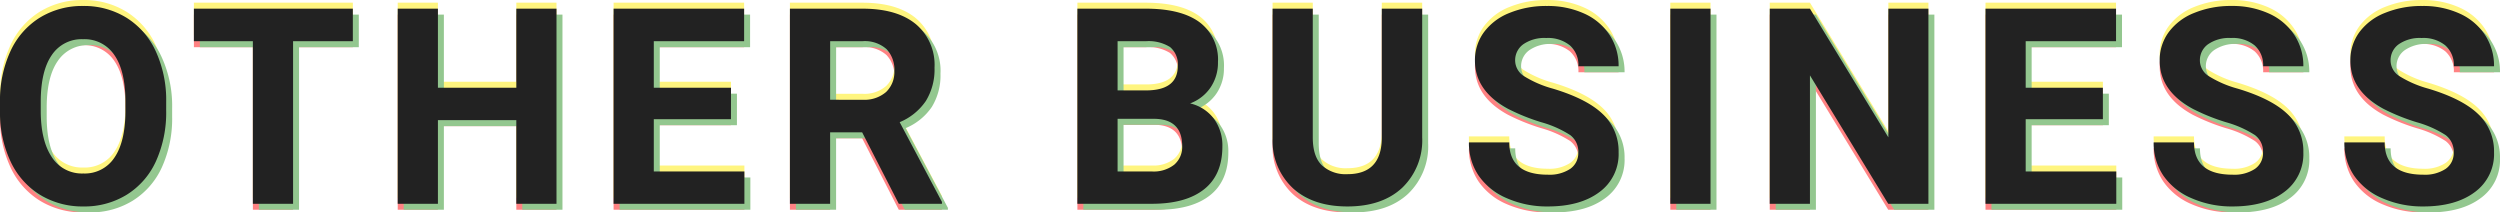
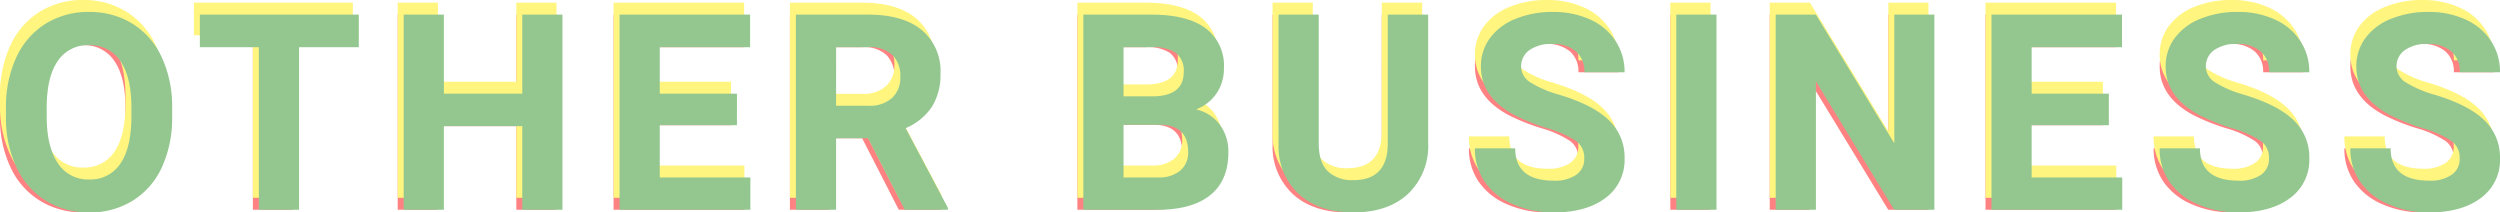
<svg xmlns="http://www.w3.org/2000/svg" id="その他事業" width="418.996" height="35.602" viewBox="0 0 418.996 35.602">
  <g id="重なり" transform="translate(-1.932 -15.848)" opacity="0.5">
-     <path id="パス_111220" data-name="パス 111220" d="M29.783-15.61a19.742,19.742,0,0,1-1.707,8.468,12.856,12.856,0,0,1-4.885,5.615A13.514,13.514,0,0,1,15.9.449,13.605,13.605,0,0,1,8.647-1.5,12.982,12.982,0,0,1,3.706-7.086a19.177,19.177,0,0,1-1.774-8.344v-1.617a19.638,19.638,0,0,1,1.741-8.5,12.961,12.961,0,0,1,4.919-5.638,13.53,13.53,0,0,1,7.266-1.965,13.53,13.53,0,0,1,7.266,1.965,12.961,12.961,0,0,1,4.919,5.638,19.583,19.583,0,0,1,1.741,8.479Zm-6.828-1.482q0-5.144-1.842-7.816a6,6,0,0,0-5.256-2.673,6,6,0,0,0-5.233,2.639Q8.782-22.3,8.76-17.205v1.595q0,5.009,1.842,7.771a5.986,5.986,0,0,0,5.3,2.763,5.933,5.933,0,0,0,5.211-2.662q1.819-2.662,1.842-7.76ZM61.068-27.245H51.05V0H44.312V-27.245H34.429V-32.7H61.068ZM95.2,0H88.466V-14.016H75.327V0H68.589V-32.7h6.738v13.252h13.14V-32.7H95.2Zm29.241-14.173H111.508v8.76h15.184V0H104.769V-32.7h21.877v5.458H111.508v7.794h12.938Zm21.986,2.2h-5.368V0h-6.738V-32.7h12.151q5.795,0,8.939,2.583a8.915,8.915,0,0,1,3.145,7.3,10.061,10.061,0,0,1-1.449,5.582,9.88,9.88,0,0,1-4.391,3.56L159.8-.314V0h-7.232Zm-5.368-5.458H146.5a5.565,5.565,0,0,0,3.931-1.292,4.616,4.616,0,0,0,1.393-3.56,4.941,4.941,0,0,0-1.314-3.639,5.461,5.461,0,0,0-4.032-1.325h-5.413ZM182.5,0V-32.7h11.455q5.952,0,9.029,2.28a7.8,7.8,0,0,1,3.077,6.682,7.389,7.389,0,0,1-1.235,4.234,7.136,7.136,0,0,1-3.437,2.684,6.9,6.9,0,0,1,3.964,2.538A7.5,7.5,0,0,1,206.8-9.613q0,4.717-3.01,7.143T195.209,0Zm6.738-14.24v8.827h5.772a5.571,5.571,0,0,0,3.717-1.134,3.89,3.89,0,0,0,1.336-3.133q0-4.492-4.649-4.56Zm0-4.762h4.986q5.1-.09,5.1-4.065a3.757,3.757,0,0,0-1.292-3.2,6.793,6.793,0,0,0-4.077-.977h-4.717Zm51.05-13.7v21.54a11.028,11.028,0,0,1-3.358,8.49Q233.569.449,227.751.449q-5.728,0-9.1-3.032a10.84,10.84,0,0,1-3.437-8.333V-32.7h6.738v21.585q0,3.212,1.539,4.683a5.906,5.906,0,0,0,4.256,1.471q5.683,0,5.772-5.975V-32.7ZM266.448-8.58a3.458,3.458,0,0,0-1.348-2.931,17.676,17.676,0,0,0-4.852-2.156A34.393,34.393,0,0,1,254.7-15.9q-5.57-3.01-5.57-8.108a7.9,7.9,0,0,1,1.494-4.728,9.743,9.743,0,0,1,4.29-3.246,16.147,16.147,0,0,1,6.278-1.168,14.7,14.7,0,0,1,6.244,1.269,9.943,9.943,0,0,1,4.256,3.583,9.374,9.374,0,0,1,1.516,5.256H266.47a4.41,4.41,0,0,0-1.415-3.493,5.817,5.817,0,0,0-3.976-1.247,6.215,6.215,0,0,0-3.841,1.044,3.294,3.294,0,0,0-1.37,2.751,3.155,3.155,0,0,0,1.606,2.673,18.144,18.144,0,0,0,4.728,2.021q5.75,1.729,8.378,4.29a8.544,8.544,0,0,1,2.628,6.379A7.87,7.87,0,0,1,270-1.965Q266.785.449,261.349.449a16.7,16.7,0,0,1-6.873-1.381,10.876,10.876,0,0,1-4.728-3.785,9.692,9.692,0,0,1-1.628-5.57h6.761q0,5.413,6.469,5.413a6.293,6.293,0,0,0,3.751-.977A3.179,3.179,0,0,0,266.448-8.58ZM288.613,0h-6.738V-32.7h6.738Zm36.518,0h-6.738L305.276-21.518V0h-6.738V-32.7h6.738l13.14,21.563V-32.7h6.716Zm29.241-14.173H341.434v8.76h15.184V0H334.7V-32.7h21.877v5.458H341.434v7.794h12.938ZM381.209-8.58a3.458,3.458,0,0,0-1.348-2.931,17.676,17.676,0,0,0-4.852-2.156,34.393,34.393,0,0,1-5.548-2.235q-5.57-3.01-5.57-8.108a7.9,7.9,0,0,1,1.494-4.728,9.743,9.743,0,0,1,4.29-3.246,16.147,16.147,0,0,1,6.278-1.168,14.7,14.7,0,0,1,6.244,1.269,9.943,9.943,0,0,1,4.256,3.583,9.374,9.374,0,0,1,1.516,5.256h-6.738a4.41,4.41,0,0,0-1.415-3.493,5.817,5.817,0,0,0-3.976-1.247A6.215,6.215,0,0,0,372-26.74a3.294,3.294,0,0,0-1.37,2.751,3.155,3.155,0,0,0,1.606,2.673,18.144,18.144,0,0,0,4.728,2.021q5.75,1.729,8.378,4.29a8.544,8.544,0,0,1,2.628,6.379,7.87,7.87,0,0,1-3.212,6.66Q381.546.449,376.11.449a16.7,16.7,0,0,1-6.873-1.381,10.876,10.876,0,0,1-4.728-3.785,9.692,9.692,0,0,1-1.628-5.57h6.761q0,5.413,6.469,5.413a6.293,6.293,0,0,0,3.751-.977A3.179,3.179,0,0,0,381.209-8.58Zm31.958,0a3.458,3.458,0,0,0-1.348-2.931,17.676,17.676,0,0,0-4.852-2.156A34.393,34.393,0,0,1,401.42-15.9q-5.57-3.01-5.57-8.108a7.9,7.9,0,0,1,1.494-4.728,9.743,9.743,0,0,1,4.29-3.246,16.147,16.147,0,0,1,6.278-1.168,14.7,14.7,0,0,1,6.244,1.269,9.943,9.943,0,0,1,4.256,3.583,9.374,9.374,0,0,1,1.516,5.256H413.19a4.41,4.41,0,0,0-1.415-3.493,5.817,5.817,0,0,0-3.976-1.247,6.215,6.215,0,0,0-3.841,1.044,3.294,3.294,0,0,0-1.37,2.751,3.155,3.155,0,0,0,1.606,2.673,18.144,18.144,0,0,0,4.728,2.021q5.75,1.729,8.378,4.29a8.544,8.544,0,0,1,2.628,6.379,7.87,7.87,0,0,1-3.212,6.66Q413.5.449,408.069.449A16.7,16.7,0,0,1,401.2-.932a10.876,10.876,0,0,1-4.728-3.785,9.692,9.692,0,0,1-1.628-5.57H401.6q0,5.413,6.469,5.413a6.293,6.293,0,0,0,3.751-.977A3.179,3.179,0,0,0,413.167-8.58Z" transform="translate(0 51)" fill="#ff0508" />
+     <path id="パス_111220" data-name="パス 111220" d="M29.783-15.61a19.742,19.742,0,0,1-1.707,8.468,12.856,12.856,0,0,1-4.885,5.615A13.514,13.514,0,0,1,15.9.449,13.605,13.605,0,0,1,8.647-1.5,12.982,12.982,0,0,1,3.706-7.086a19.177,19.177,0,0,1-1.774-8.344v-1.617a19.638,19.638,0,0,1,1.741-8.5,12.961,12.961,0,0,1,4.919-5.638,13.53,13.53,0,0,1,7.266-1.965,13.53,13.53,0,0,1,7.266,1.965,12.961,12.961,0,0,1,4.919,5.638,19.583,19.583,0,0,1,1.741,8.479Zm-6.828-1.482q0-5.144-1.842-7.816a6,6,0,0,0-5.256-2.673,6,6,0,0,0-5.233,2.639Q8.782-22.3,8.76-17.205v1.595q0,5.009,1.842,7.771a5.986,5.986,0,0,0,5.3,2.763,5.933,5.933,0,0,0,5.211-2.662q1.819-2.662,1.842-7.76ZM61.068-27.245H51.05V0H44.312V-27.245H34.429H61.068ZM95.2,0H88.466V-14.016H75.327V0H68.589V-32.7h6.738v13.252h13.14V-32.7H95.2Zm29.241-14.173H111.508v8.76h15.184V0H104.769V-32.7h21.877v5.458H111.508v7.794h12.938Zm21.986,2.2h-5.368V0h-6.738V-32.7h12.151q5.795,0,8.939,2.583a8.915,8.915,0,0,1,3.145,7.3,10.061,10.061,0,0,1-1.449,5.582,9.88,9.88,0,0,1-4.391,3.56L159.8-.314V0h-7.232Zm-5.368-5.458H146.5a5.565,5.565,0,0,0,3.931-1.292,4.616,4.616,0,0,0,1.393-3.56,4.941,4.941,0,0,0-1.314-3.639,5.461,5.461,0,0,0-4.032-1.325h-5.413ZM182.5,0V-32.7h11.455q5.952,0,9.029,2.28a7.8,7.8,0,0,1,3.077,6.682,7.389,7.389,0,0,1-1.235,4.234,7.136,7.136,0,0,1-3.437,2.684,6.9,6.9,0,0,1,3.964,2.538A7.5,7.5,0,0,1,206.8-9.613q0,4.717-3.01,7.143T195.209,0Zm6.738-14.24v8.827h5.772a5.571,5.571,0,0,0,3.717-1.134,3.89,3.89,0,0,0,1.336-3.133q0-4.492-4.649-4.56Zm0-4.762h4.986q5.1-.09,5.1-4.065a3.757,3.757,0,0,0-1.292-3.2,6.793,6.793,0,0,0-4.077-.977h-4.717Zm51.05-13.7v21.54a11.028,11.028,0,0,1-3.358,8.49Q233.569.449,227.751.449q-5.728,0-9.1-3.032a10.84,10.84,0,0,1-3.437-8.333V-32.7h6.738v21.585q0,3.212,1.539,4.683a5.906,5.906,0,0,0,4.256,1.471q5.683,0,5.772-5.975V-32.7ZM266.448-8.58a3.458,3.458,0,0,0-1.348-2.931,17.676,17.676,0,0,0-4.852-2.156A34.393,34.393,0,0,1,254.7-15.9q-5.57-3.01-5.57-8.108a7.9,7.9,0,0,1,1.494-4.728,9.743,9.743,0,0,1,4.29-3.246,16.147,16.147,0,0,1,6.278-1.168,14.7,14.7,0,0,1,6.244,1.269,9.943,9.943,0,0,1,4.256,3.583,9.374,9.374,0,0,1,1.516,5.256H266.47a4.41,4.41,0,0,0-1.415-3.493,5.817,5.817,0,0,0-3.976-1.247,6.215,6.215,0,0,0-3.841,1.044,3.294,3.294,0,0,0-1.37,2.751,3.155,3.155,0,0,0,1.606,2.673,18.144,18.144,0,0,0,4.728,2.021q5.75,1.729,8.378,4.29a8.544,8.544,0,0,1,2.628,6.379A7.87,7.87,0,0,1,270-1.965Q266.785.449,261.349.449a16.7,16.7,0,0,1-6.873-1.381,10.876,10.876,0,0,1-4.728-3.785,9.692,9.692,0,0,1-1.628-5.57h6.761q0,5.413,6.469,5.413a6.293,6.293,0,0,0,3.751-.977A3.179,3.179,0,0,0,266.448-8.58ZM288.613,0h-6.738V-32.7h6.738Zm36.518,0h-6.738L305.276-21.518V0h-6.738V-32.7h6.738l13.14,21.563V-32.7h6.716Zm29.241-14.173H341.434v8.76h15.184V0H334.7V-32.7h21.877v5.458H341.434v7.794h12.938ZM381.209-8.58a3.458,3.458,0,0,0-1.348-2.931,17.676,17.676,0,0,0-4.852-2.156,34.393,34.393,0,0,1-5.548-2.235q-5.57-3.01-5.57-8.108a7.9,7.9,0,0,1,1.494-4.728,9.743,9.743,0,0,1,4.29-3.246,16.147,16.147,0,0,1,6.278-1.168,14.7,14.7,0,0,1,6.244,1.269,9.943,9.943,0,0,1,4.256,3.583,9.374,9.374,0,0,1,1.516,5.256h-6.738a4.41,4.41,0,0,0-1.415-3.493,5.817,5.817,0,0,0-3.976-1.247A6.215,6.215,0,0,0,372-26.74a3.294,3.294,0,0,0-1.37,2.751,3.155,3.155,0,0,0,1.606,2.673,18.144,18.144,0,0,0,4.728,2.021q5.75,1.729,8.378,4.29a8.544,8.544,0,0,1,2.628,6.379,7.87,7.87,0,0,1-3.212,6.66Q381.546.449,376.11.449a16.7,16.7,0,0,1-6.873-1.381,10.876,10.876,0,0,1-4.728-3.785,9.692,9.692,0,0,1-1.628-5.57h6.761q0,5.413,6.469,5.413a6.293,6.293,0,0,0,3.751-.977A3.179,3.179,0,0,0,381.209-8.58Zm31.958,0a3.458,3.458,0,0,0-1.348-2.931,17.676,17.676,0,0,0-4.852-2.156A34.393,34.393,0,0,1,401.42-15.9q-5.57-3.01-5.57-8.108a7.9,7.9,0,0,1,1.494-4.728,9.743,9.743,0,0,1,4.29-3.246,16.147,16.147,0,0,1,6.278-1.168,14.7,14.7,0,0,1,6.244,1.269,9.943,9.943,0,0,1,4.256,3.583,9.374,9.374,0,0,1,1.516,5.256H413.19a4.41,4.41,0,0,0-1.415-3.493,5.817,5.817,0,0,0-3.976-1.247,6.215,6.215,0,0,0-3.841,1.044,3.294,3.294,0,0,0-1.37,2.751,3.155,3.155,0,0,0,1.606,2.673,18.144,18.144,0,0,0,4.728,2.021q5.75,1.729,8.378,4.29a8.544,8.544,0,0,1,2.628,6.379,7.87,7.87,0,0,1-3.212,6.66Q413.5.449,408.069.449A16.7,16.7,0,0,1,401.2-.932a10.876,10.876,0,0,1-4.728-3.785,9.692,9.692,0,0,1-1.628-5.57H401.6q0,5.413,6.469,5.413a6.293,6.293,0,0,0,3.751-.977A3.179,3.179,0,0,0,413.167-8.58Z" transform="translate(0 51)" fill="#ff0508" />
    <path id="パス_111219" data-name="パス 111219" d="M29.783-15.61a19.742,19.742,0,0,1-1.707,8.468,12.856,12.856,0,0,1-4.885,5.615A13.514,13.514,0,0,1,15.9.449,13.605,13.605,0,0,1,8.647-1.5,12.982,12.982,0,0,1,3.706-7.086a19.177,19.177,0,0,1-1.774-8.344v-1.617a19.638,19.638,0,0,1,1.741-8.5,12.961,12.961,0,0,1,4.919-5.638,13.53,13.53,0,0,1,7.266-1.965,13.53,13.53,0,0,1,7.266,1.965,12.961,12.961,0,0,1,4.919,5.638,19.583,19.583,0,0,1,1.741,8.479Zm-6.828-1.482q0-5.144-1.842-7.816a6,6,0,0,0-5.256-2.673,6,6,0,0,0-5.233,2.639Q8.782-22.3,8.76-17.205v1.595q0,5.009,1.842,7.771a5.986,5.986,0,0,0,5.3,2.763,5.933,5.933,0,0,0,5.211-2.662q1.819-2.662,1.842-7.76ZM61.068-27.245H51.05V0H44.312V-27.245H34.429V-32.7H61.068ZM95.2,0H88.466V-14.016H75.327V0H68.589V-32.7h6.738v13.252h13.14V-32.7H95.2Zm29.241-14.173H111.508v8.76h15.184V0H104.769V-32.7h21.877v5.458H111.508v7.794h12.938Zm21.986,2.2h-5.368V0h-6.738V-32.7h12.151q5.795,0,8.939,2.583a8.915,8.915,0,0,1,3.145,7.3,10.061,10.061,0,0,1-1.449,5.582,9.88,9.88,0,0,1-4.391,3.56L159.8-.314V0h-7.232Zm-5.368-5.458H146.5a5.565,5.565,0,0,0,3.931-1.292,4.616,4.616,0,0,0,1.393-3.56,4.941,4.941,0,0,0-1.314-3.639,5.461,5.461,0,0,0-4.032-1.325h-5.413ZM182.5,0V-32.7h11.455q5.952,0,9.029,2.28a7.8,7.8,0,0,1,3.077,6.682,7.389,7.389,0,0,1-1.235,4.234,7.136,7.136,0,0,1-3.437,2.684,6.9,6.9,0,0,1,3.964,2.538A7.5,7.5,0,0,1,206.8-9.613q0,4.717-3.01,7.143T195.209,0Zm6.738-14.24v8.827h5.772a5.571,5.571,0,0,0,3.717-1.134,3.89,3.89,0,0,0,1.336-3.133q0-4.492-4.649-4.56Zm0-4.762h4.986q5.1-.09,5.1-4.065a3.757,3.757,0,0,0-1.292-3.2,6.793,6.793,0,0,0-4.077-.977h-4.717Zm51.05-13.7v21.54a11.028,11.028,0,0,1-3.358,8.49Q233.569.449,227.751.449q-5.728,0-9.1-3.032a10.84,10.84,0,0,1-3.437-8.333V-32.7h6.738v21.585q0,3.212,1.539,4.683a5.906,5.906,0,0,0,4.256,1.471q5.683,0,5.772-5.975V-32.7ZM266.448-8.58a3.458,3.458,0,0,0-1.348-2.931,17.676,17.676,0,0,0-4.852-2.156A34.393,34.393,0,0,1,254.7-15.9q-5.57-3.01-5.57-8.108a7.9,7.9,0,0,1,1.494-4.728,9.743,9.743,0,0,1,4.29-3.246,16.147,16.147,0,0,1,6.278-1.168,14.7,14.7,0,0,1,6.244,1.269,9.943,9.943,0,0,1,4.256,3.583,9.374,9.374,0,0,1,1.516,5.256H266.47a4.41,4.41,0,0,0-1.415-3.493,5.817,5.817,0,0,0-3.976-1.247,6.215,6.215,0,0,0-3.841,1.044,3.294,3.294,0,0,0-1.37,2.751,3.155,3.155,0,0,0,1.606,2.673,18.144,18.144,0,0,0,4.728,2.021q5.75,1.729,8.378,4.29a8.544,8.544,0,0,1,2.628,6.379A7.87,7.87,0,0,1,270-1.965Q266.785.449,261.349.449a16.7,16.7,0,0,1-6.873-1.381,10.876,10.876,0,0,1-4.728-3.785,9.692,9.692,0,0,1-1.628-5.57h6.761q0,5.413,6.469,5.413a6.293,6.293,0,0,0,3.751-.977A3.179,3.179,0,0,0,266.448-8.58ZM288.613,0h-6.738V-32.7h6.738Zm36.518,0h-6.738L305.276-21.518V0h-6.738V-32.7h6.738l13.14,21.563V-32.7h6.716Zm29.241-14.173H341.434v8.76h15.184V0H334.7V-32.7h21.877v5.458H341.434v7.794h12.938ZM381.209-8.58a3.458,3.458,0,0,0-1.348-2.931,17.676,17.676,0,0,0-4.852-2.156,34.393,34.393,0,0,1-5.548-2.235q-5.57-3.01-5.57-8.108a7.9,7.9,0,0,1,1.494-4.728,9.743,9.743,0,0,1,4.29-3.246,16.147,16.147,0,0,1,6.278-1.168,14.7,14.7,0,0,1,6.244,1.269,9.943,9.943,0,0,1,4.256,3.583,9.374,9.374,0,0,1,1.516,5.256h-6.738a4.41,4.41,0,0,0-1.415-3.493,5.817,5.817,0,0,0-3.976-1.247A6.215,6.215,0,0,0,372-26.74a3.294,3.294,0,0,0-1.37,2.751,3.155,3.155,0,0,0,1.606,2.673,18.144,18.144,0,0,0,4.728,2.021q5.75,1.729,8.378,4.29a8.544,8.544,0,0,1,2.628,6.379,7.87,7.87,0,0,1-3.212,6.66Q381.546.449,376.11.449a16.7,16.7,0,0,1-6.873-1.381,10.876,10.876,0,0,1-4.728-3.785,9.692,9.692,0,0,1-1.628-5.57h6.761q0,5.413,6.469,5.413a6.293,6.293,0,0,0,3.751-.977A3.179,3.179,0,0,0,381.209-8.58Zm31.958,0a3.458,3.458,0,0,0-1.348-2.931,17.676,17.676,0,0,0-4.852-2.156A34.393,34.393,0,0,1,401.42-15.9q-5.57-3.01-5.57-8.108a7.9,7.9,0,0,1,1.494-4.728,9.743,9.743,0,0,1,4.29-3.246,16.147,16.147,0,0,1,6.278-1.168,14.7,14.7,0,0,1,6.244,1.269,9.943,9.943,0,0,1,4.256,3.583,9.374,9.374,0,0,1,1.516,5.256H413.19a4.41,4.41,0,0,0-1.415-3.493,5.817,5.817,0,0,0-3.976-1.247,6.215,6.215,0,0,0-3.841,1.044,3.294,3.294,0,0,0-1.37,2.751,3.155,3.155,0,0,0,1.606,2.673,18.144,18.144,0,0,0,4.728,2.021q5.75,1.729,8.378,4.29a8.544,8.544,0,0,1,2.628,6.379,7.87,7.87,0,0,1-3.212,6.66Q413.5.449,408.069.449A16.7,16.7,0,0,1,401.2-.932a10.876,10.876,0,0,1-4.728-3.785,9.692,9.692,0,0,1-1.628-5.57H401.6q0,5.413,6.469,5.413a6.293,6.293,0,0,0,3.751-.977A3.179,3.179,0,0,0,413.167-8.58Z" transform="translate(0 49)" fill="#ffeb00" />
    <path id="パス_111218" data-name="パス 111218" d="M29.783-15.61a19.742,19.742,0,0,1-1.707,8.468,12.856,12.856,0,0,1-4.885,5.615A13.514,13.514,0,0,1,15.9.449,13.605,13.605,0,0,1,8.647-1.5,12.982,12.982,0,0,1,3.706-7.086a19.177,19.177,0,0,1-1.774-8.344v-1.617a19.638,19.638,0,0,1,1.741-8.5,12.961,12.961,0,0,1,4.919-5.638,13.53,13.53,0,0,1,7.266-1.965,13.53,13.53,0,0,1,7.266,1.965,12.961,12.961,0,0,1,4.919,5.638,19.583,19.583,0,0,1,1.741,8.479Zm-6.828-1.482q0-5.144-1.842-7.816a6,6,0,0,0-5.256-2.673,6,6,0,0,0-5.233,2.639Q8.782-22.3,8.76-17.205v1.595q0,5.009,1.842,7.771a5.986,5.986,0,0,0,5.3,2.763,5.933,5.933,0,0,0,5.211-2.662q1.819-2.662,1.842-7.76ZM61.068-27.245H51.05V0H44.312V-27.245H34.429V-32.7H61.068ZM95.2,0H88.466V-14.016H75.327V0H68.589V-32.7h6.738v13.252h13.14V-32.7H95.2Zm29.241-14.173H111.508v8.76h15.184V0H104.769V-32.7h21.877v5.458H111.508v7.794h12.938Zm21.986,2.2h-5.368V0h-6.738V-32.7h12.151q5.795,0,8.939,2.583a8.915,8.915,0,0,1,3.145,7.3,10.061,10.061,0,0,1-1.449,5.582,9.88,9.88,0,0,1-4.391,3.56L159.8-.314V0h-7.232Zm-5.368-5.458H146.5a5.565,5.565,0,0,0,3.931-1.292,4.616,4.616,0,0,0,1.393-3.56,4.941,4.941,0,0,0-1.314-3.639,5.461,5.461,0,0,0-4.032-1.325h-5.413ZM182.5,0V-32.7h11.455q5.952,0,9.029,2.28a7.8,7.8,0,0,1,3.077,6.682,7.389,7.389,0,0,1-1.235,4.234,7.136,7.136,0,0,1-3.437,2.684,6.9,6.9,0,0,1,3.964,2.538A7.5,7.5,0,0,1,206.8-9.613q0,4.717-3.01,7.143T195.209,0Zm6.738-14.24v8.827h5.772a5.571,5.571,0,0,0,3.717-1.134,3.89,3.89,0,0,0,1.336-3.133q0-4.492-4.649-4.56Zm0-4.762h4.986q5.1-.09,5.1-4.065a3.757,3.757,0,0,0-1.292-3.2,6.793,6.793,0,0,0-4.077-.977h-4.717Zm51.05-13.7v21.54a11.028,11.028,0,0,1-3.358,8.49Q233.569.449,227.751.449q-5.728,0-9.1-3.032a10.84,10.84,0,0,1-3.437-8.333V-32.7h6.738v21.585q0,3.212,1.539,4.683a5.906,5.906,0,0,0,4.256,1.471q5.683,0,5.772-5.975V-32.7ZM266.448-8.58a3.458,3.458,0,0,0-1.348-2.931,17.676,17.676,0,0,0-4.852-2.156A34.393,34.393,0,0,1,254.7-15.9q-5.57-3.01-5.57-8.108a7.9,7.9,0,0,1,1.494-4.728,9.743,9.743,0,0,1,4.29-3.246,16.147,16.147,0,0,1,6.278-1.168,14.7,14.7,0,0,1,6.244,1.269,9.943,9.943,0,0,1,4.256,3.583,9.374,9.374,0,0,1,1.516,5.256H266.47a4.41,4.41,0,0,0-1.415-3.493,5.817,5.817,0,0,0-3.976-1.247,6.215,6.215,0,0,0-3.841,1.044,3.294,3.294,0,0,0-1.37,2.751,3.155,3.155,0,0,0,1.606,2.673,18.144,18.144,0,0,0,4.728,2.021q5.75,1.729,8.378,4.29a8.544,8.544,0,0,1,2.628,6.379A7.87,7.87,0,0,1,270-1.965Q266.785.449,261.349.449a16.7,16.7,0,0,1-6.873-1.381,10.876,10.876,0,0,1-4.728-3.785,9.692,9.692,0,0,1-1.628-5.57h6.761q0,5.413,6.469,5.413a6.293,6.293,0,0,0,3.751-.977A3.179,3.179,0,0,0,266.448-8.58ZM288.613,0h-6.738V-32.7h6.738Zm36.518,0h-6.738L305.276-21.518V0h-6.738V-32.7h6.738l13.14,21.563V-32.7h6.716Zm29.241-14.173H341.434v8.76h15.184V0H334.7V-32.7h21.877v5.458H341.434v7.794h12.938ZM381.209-8.58a3.458,3.458,0,0,0-1.348-2.931,17.676,17.676,0,0,0-4.852-2.156,34.393,34.393,0,0,1-5.548-2.235q-5.57-3.01-5.57-8.108a7.9,7.9,0,0,1,1.494-4.728,9.743,9.743,0,0,1,4.29-3.246,16.147,16.147,0,0,1,6.278-1.168,14.7,14.7,0,0,1,6.244,1.269,9.943,9.943,0,0,1,4.256,3.583,9.374,9.374,0,0,1,1.516,5.256h-6.738a4.41,4.41,0,0,0-1.415-3.493,5.817,5.817,0,0,0-3.976-1.247A6.215,6.215,0,0,0,372-26.74a3.294,3.294,0,0,0-1.37,2.751,3.155,3.155,0,0,0,1.606,2.673,18.144,18.144,0,0,0,4.728,2.021q5.75,1.729,8.378,4.29a8.544,8.544,0,0,1,2.628,6.379,7.87,7.87,0,0,1-3.212,6.66Q381.546.449,376.11.449a16.7,16.7,0,0,1-6.873-1.381,10.876,10.876,0,0,1-4.728-3.785,9.692,9.692,0,0,1-1.628-5.57h6.761q0,5.413,6.469,5.413a6.293,6.293,0,0,0,3.751-.977A3.179,3.179,0,0,0,381.209-8.58Zm31.958,0a3.458,3.458,0,0,0-1.348-2.931,17.676,17.676,0,0,0-4.852-2.156A34.393,34.393,0,0,1,401.42-15.9q-5.57-3.01-5.57-8.108a7.9,7.9,0,0,1,1.494-4.728,9.743,9.743,0,0,1,4.29-3.246,16.147,16.147,0,0,1,6.278-1.168,14.7,14.7,0,0,1,6.244,1.269,9.943,9.943,0,0,1,4.256,3.583,9.374,9.374,0,0,1,1.516,5.256H413.19a4.41,4.41,0,0,0-1.415-3.493,5.817,5.817,0,0,0-3.976-1.247,6.215,6.215,0,0,0-3.841,1.044,3.294,3.294,0,0,0-1.37,2.751,3.155,3.155,0,0,0,1.606,2.673,18.144,18.144,0,0,0,4.728,2.021q5.75,1.729,8.378,4.29a8.544,8.544,0,0,1,2.628,6.379,7.87,7.87,0,0,1-3.212,6.66Q413.5.449,408.069.449A16.7,16.7,0,0,1,401.2-.932a10.876,10.876,0,0,1-4.728-3.785,9.692,9.692,0,0,1-1.628-5.57H401.6q0,5.413,6.469,5.413a6.293,6.293,0,0,0,3.751-.977A3.179,3.179,0,0,0,413.167-8.58Z" transform="translate(1 51)" fill="#28901f" />
  </g>
-   <path id="パス_111217" data-name="パス 111217" d="M29.783-15.61a19.742,19.742,0,0,1-1.707,8.468,12.856,12.856,0,0,1-4.885,5.615A13.514,13.514,0,0,1,15.9.449,13.605,13.605,0,0,1,8.647-1.5,12.982,12.982,0,0,1,3.706-7.086a19.177,19.177,0,0,1-1.774-8.344v-1.617a19.638,19.638,0,0,1,1.741-8.5,12.961,12.961,0,0,1,4.919-5.638,13.53,13.53,0,0,1,7.266-1.965,13.53,13.53,0,0,1,7.266,1.965,12.961,12.961,0,0,1,4.919,5.638,19.583,19.583,0,0,1,1.741,8.479Zm-6.828-1.482q0-5.144-1.842-7.816a6,6,0,0,0-5.256-2.673,6,6,0,0,0-5.233,2.639Q8.782-22.3,8.76-17.205v1.595q0,5.009,1.842,7.771a5.986,5.986,0,0,0,5.3,2.763,5.933,5.933,0,0,0,5.211-2.662q1.819-2.662,1.842-7.76ZM61.068-27.245H51.05V0H44.312V-27.245H34.429V-32.7H61.068ZM95.2,0H88.466V-14.016H75.327V0H68.589V-32.7h6.738v13.252h13.14V-32.7H95.2Zm29.241-14.173H111.508v8.76h15.184V0H104.769V-32.7h21.877v5.458H111.508v7.794h12.938Zm21.986,2.2h-5.368V0h-6.738V-32.7h12.151q5.795,0,8.939,2.583a8.915,8.915,0,0,1,3.145,7.3,10.061,10.061,0,0,1-1.449,5.582,9.88,9.88,0,0,1-4.391,3.56L159.8-.314V0h-7.232Zm-5.368-5.458H146.5a5.565,5.565,0,0,0,3.931-1.292,4.616,4.616,0,0,0,1.393-3.56,4.941,4.941,0,0,0-1.314-3.639,5.461,5.461,0,0,0-4.032-1.325h-5.413ZM182.5,0V-32.7h11.455q5.952,0,9.029,2.28a7.8,7.8,0,0,1,3.077,6.682,7.389,7.389,0,0,1-1.235,4.234,7.136,7.136,0,0,1-3.437,2.684,6.9,6.9,0,0,1,3.964,2.538A7.5,7.5,0,0,1,206.8-9.613q0,4.717-3.01,7.143T195.209,0Zm6.738-14.24v8.827h5.772a5.571,5.571,0,0,0,3.717-1.134,3.89,3.89,0,0,0,1.336-3.133q0-4.492-4.649-4.56Zm0-4.762h4.986q5.1-.09,5.1-4.065a3.757,3.757,0,0,0-1.292-3.2,6.793,6.793,0,0,0-4.077-.977h-4.717Zm51.05-13.7v21.54a11.028,11.028,0,0,1-3.358,8.49Q233.569.449,227.751.449q-5.728,0-9.1-3.032a10.84,10.84,0,0,1-3.437-8.333V-32.7h6.738v21.585q0,3.212,1.539,4.683a5.906,5.906,0,0,0,4.256,1.471q5.683,0,5.772-5.975V-32.7ZM266.448-8.58a3.458,3.458,0,0,0-1.348-2.931,17.676,17.676,0,0,0-4.852-2.156A34.393,34.393,0,0,1,254.7-15.9q-5.57-3.01-5.57-8.108a7.9,7.9,0,0,1,1.494-4.728,9.743,9.743,0,0,1,4.29-3.246,16.147,16.147,0,0,1,6.278-1.168,14.7,14.7,0,0,1,6.244,1.269,9.943,9.943,0,0,1,4.256,3.583,9.374,9.374,0,0,1,1.516,5.256H266.47a4.41,4.41,0,0,0-1.415-3.493,5.817,5.817,0,0,0-3.976-1.247,6.215,6.215,0,0,0-3.841,1.044,3.294,3.294,0,0,0-1.37,2.751,3.155,3.155,0,0,0,1.606,2.673,18.144,18.144,0,0,0,4.728,2.021q5.75,1.729,8.378,4.29a8.544,8.544,0,0,1,2.628,6.379A7.87,7.87,0,0,1,270-1.965Q266.785.449,261.349.449a16.7,16.7,0,0,1-6.873-1.381,10.876,10.876,0,0,1-4.728-3.785,9.692,9.692,0,0,1-1.628-5.57h6.761q0,5.413,6.469,5.413a6.293,6.293,0,0,0,3.751-.977A3.179,3.179,0,0,0,266.448-8.58ZM288.613,0h-6.738V-32.7h6.738Zm36.518,0h-6.738L305.276-21.518V0h-6.738V-32.7h6.738l13.14,21.563V-32.7h6.716Zm29.241-14.173H341.434v8.76h15.184V0H334.7V-32.7h21.877v5.458H341.434v7.794h12.938ZM381.209-8.58a3.458,3.458,0,0,0-1.348-2.931,17.676,17.676,0,0,0-4.852-2.156,34.393,34.393,0,0,1-5.548-2.235q-5.57-3.01-5.57-8.108a7.9,7.9,0,0,1,1.494-4.728,9.743,9.743,0,0,1,4.29-3.246,16.147,16.147,0,0,1,6.278-1.168,14.7,14.7,0,0,1,6.244,1.269,9.943,9.943,0,0,1,4.256,3.583,9.374,9.374,0,0,1,1.516,5.256h-6.738a4.41,4.41,0,0,0-1.415-3.493,5.817,5.817,0,0,0-3.976-1.247A6.215,6.215,0,0,0,372-26.74a3.294,3.294,0,0,0-1.37,2.751,3.155,3.155,0,0,0,1.606,2.673,18.144,18.144,0,0,0,4.728,2.021q5.75,1.729,8.378,4.29a8.544,8.544,0,0,1,2.628,6.379,7.87,7.87,0,0,1-3.212,6.66Q381.546.449,376.11.449a16.7,16.7,0,0,1-6.873-1.381,10.876,10.876,0,0,1-4.728-3.785,9.692,9.692,0,0,1-1.628-5.57h6.761q0,5.413,6.469,5.413a6.293,6.293,0,0,0,3.751-.977A3.179,3.179,0,0,0,381.209-8.58Zm31.958,0a3.458,3.458,0,0,0-1.348-2.931,17.676,17.676,0,0,0-4.852-2.156A34.393,34.393,0,0,1,401.42-15.9q-5.57-3.01-5.57-8.108a7.9,7.9,0,0,1,1.494-4.728,9.743,9.743,0,0,1,4.29-3.246,16.147,16.147,0,0,1,6.278-1.168,14.7,14.7,0,0,1,6.244,1.269,9.943,9.943,0,0,1,4.256,3.583,9.374,9.374,0,0,1,1.516,5.256H413.19a4.41,4.41,0,0,0-1.415-3.493,5.817,5.817,0,0,0-3.976-1.247,6.215,6.215,0,0,0-3.841,1.044,3.294,3.294,0,0,0-1.37,2.751,3.155,3.155,0,0,0,1.606,2.673,18.144,18.144,0,0,0,4.728,2.021q5.75,1.729,8.378,4.29a8.544,8.544,0,0,1,2.628,6.379,7.87,7.87,0,0,1-3.212,6.66Q413.5.449,408.069.449A16.7,16.7,0,0,1,401.2-.932a10.876,10.876,0,0,1-4.728-3.785,9.692,9.692,0,0,1-1.628-5.57H401.6q0,5.413,6.469,5.413a6.293,6.293,0,0,0,3.751-.977A3.179,3.179,0,0,0,413.167-8.58Z" transform="translate(-1.932 34.152)" fill="#222" />
</svg>